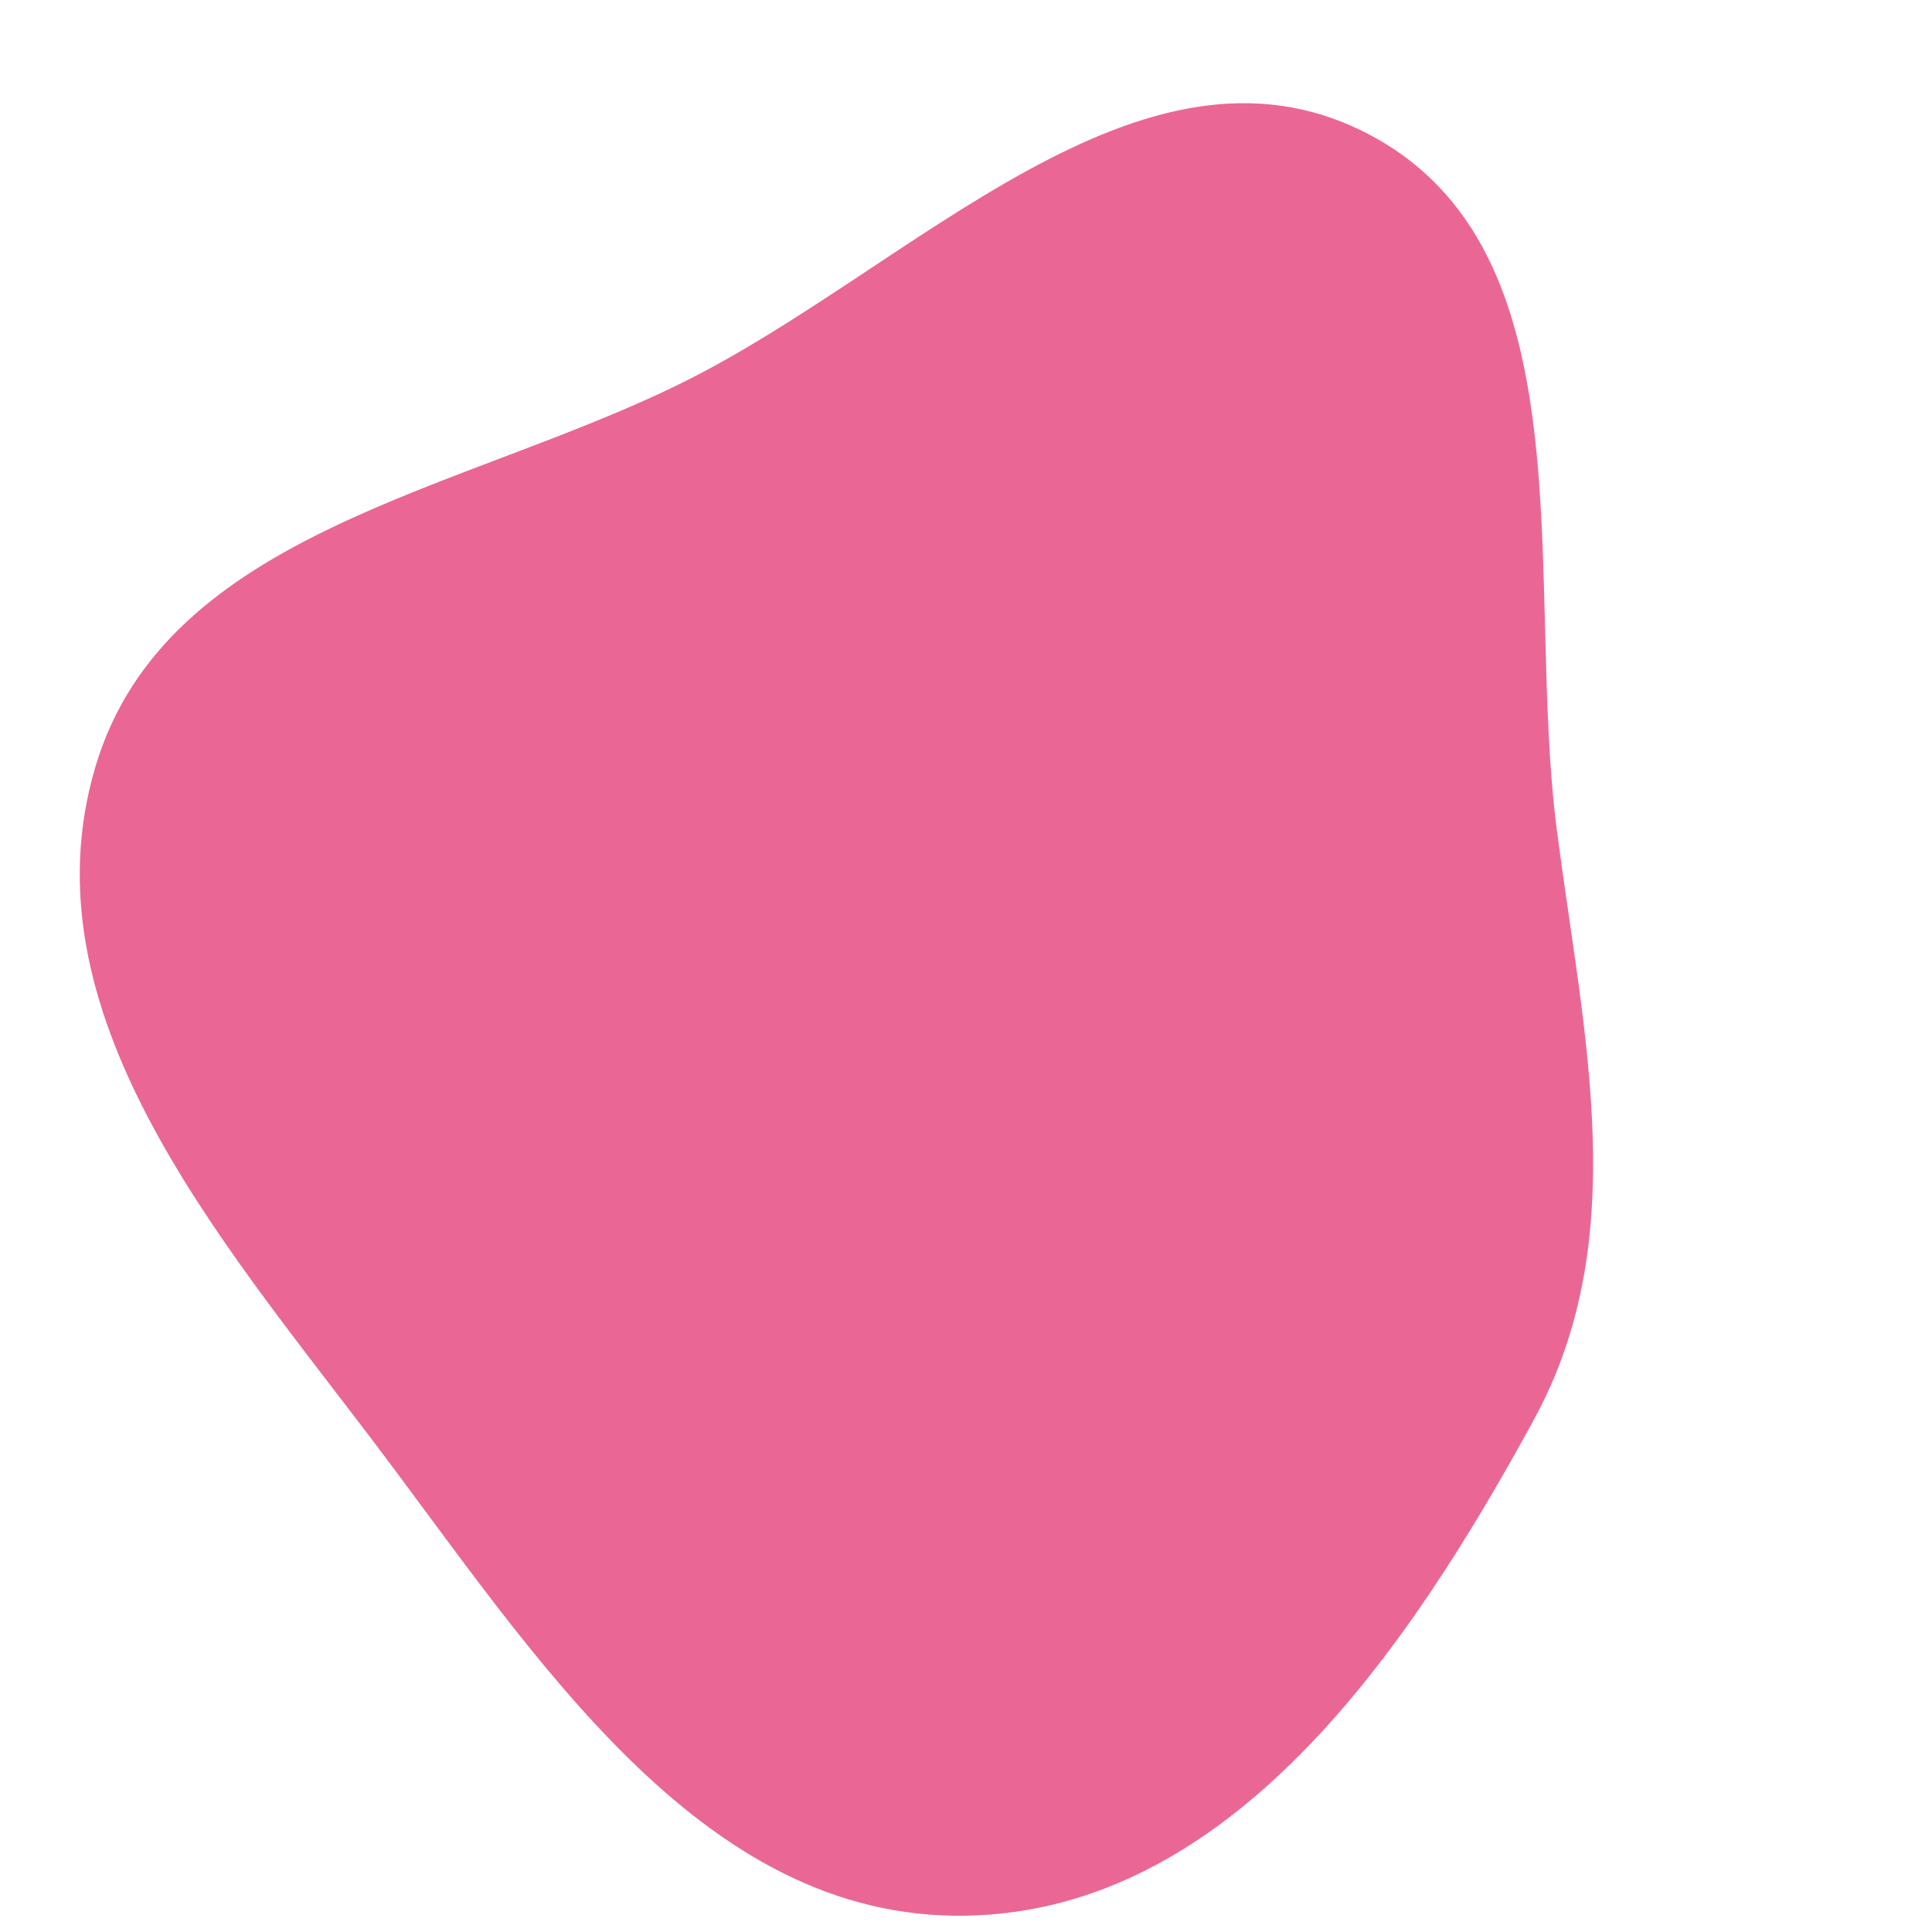
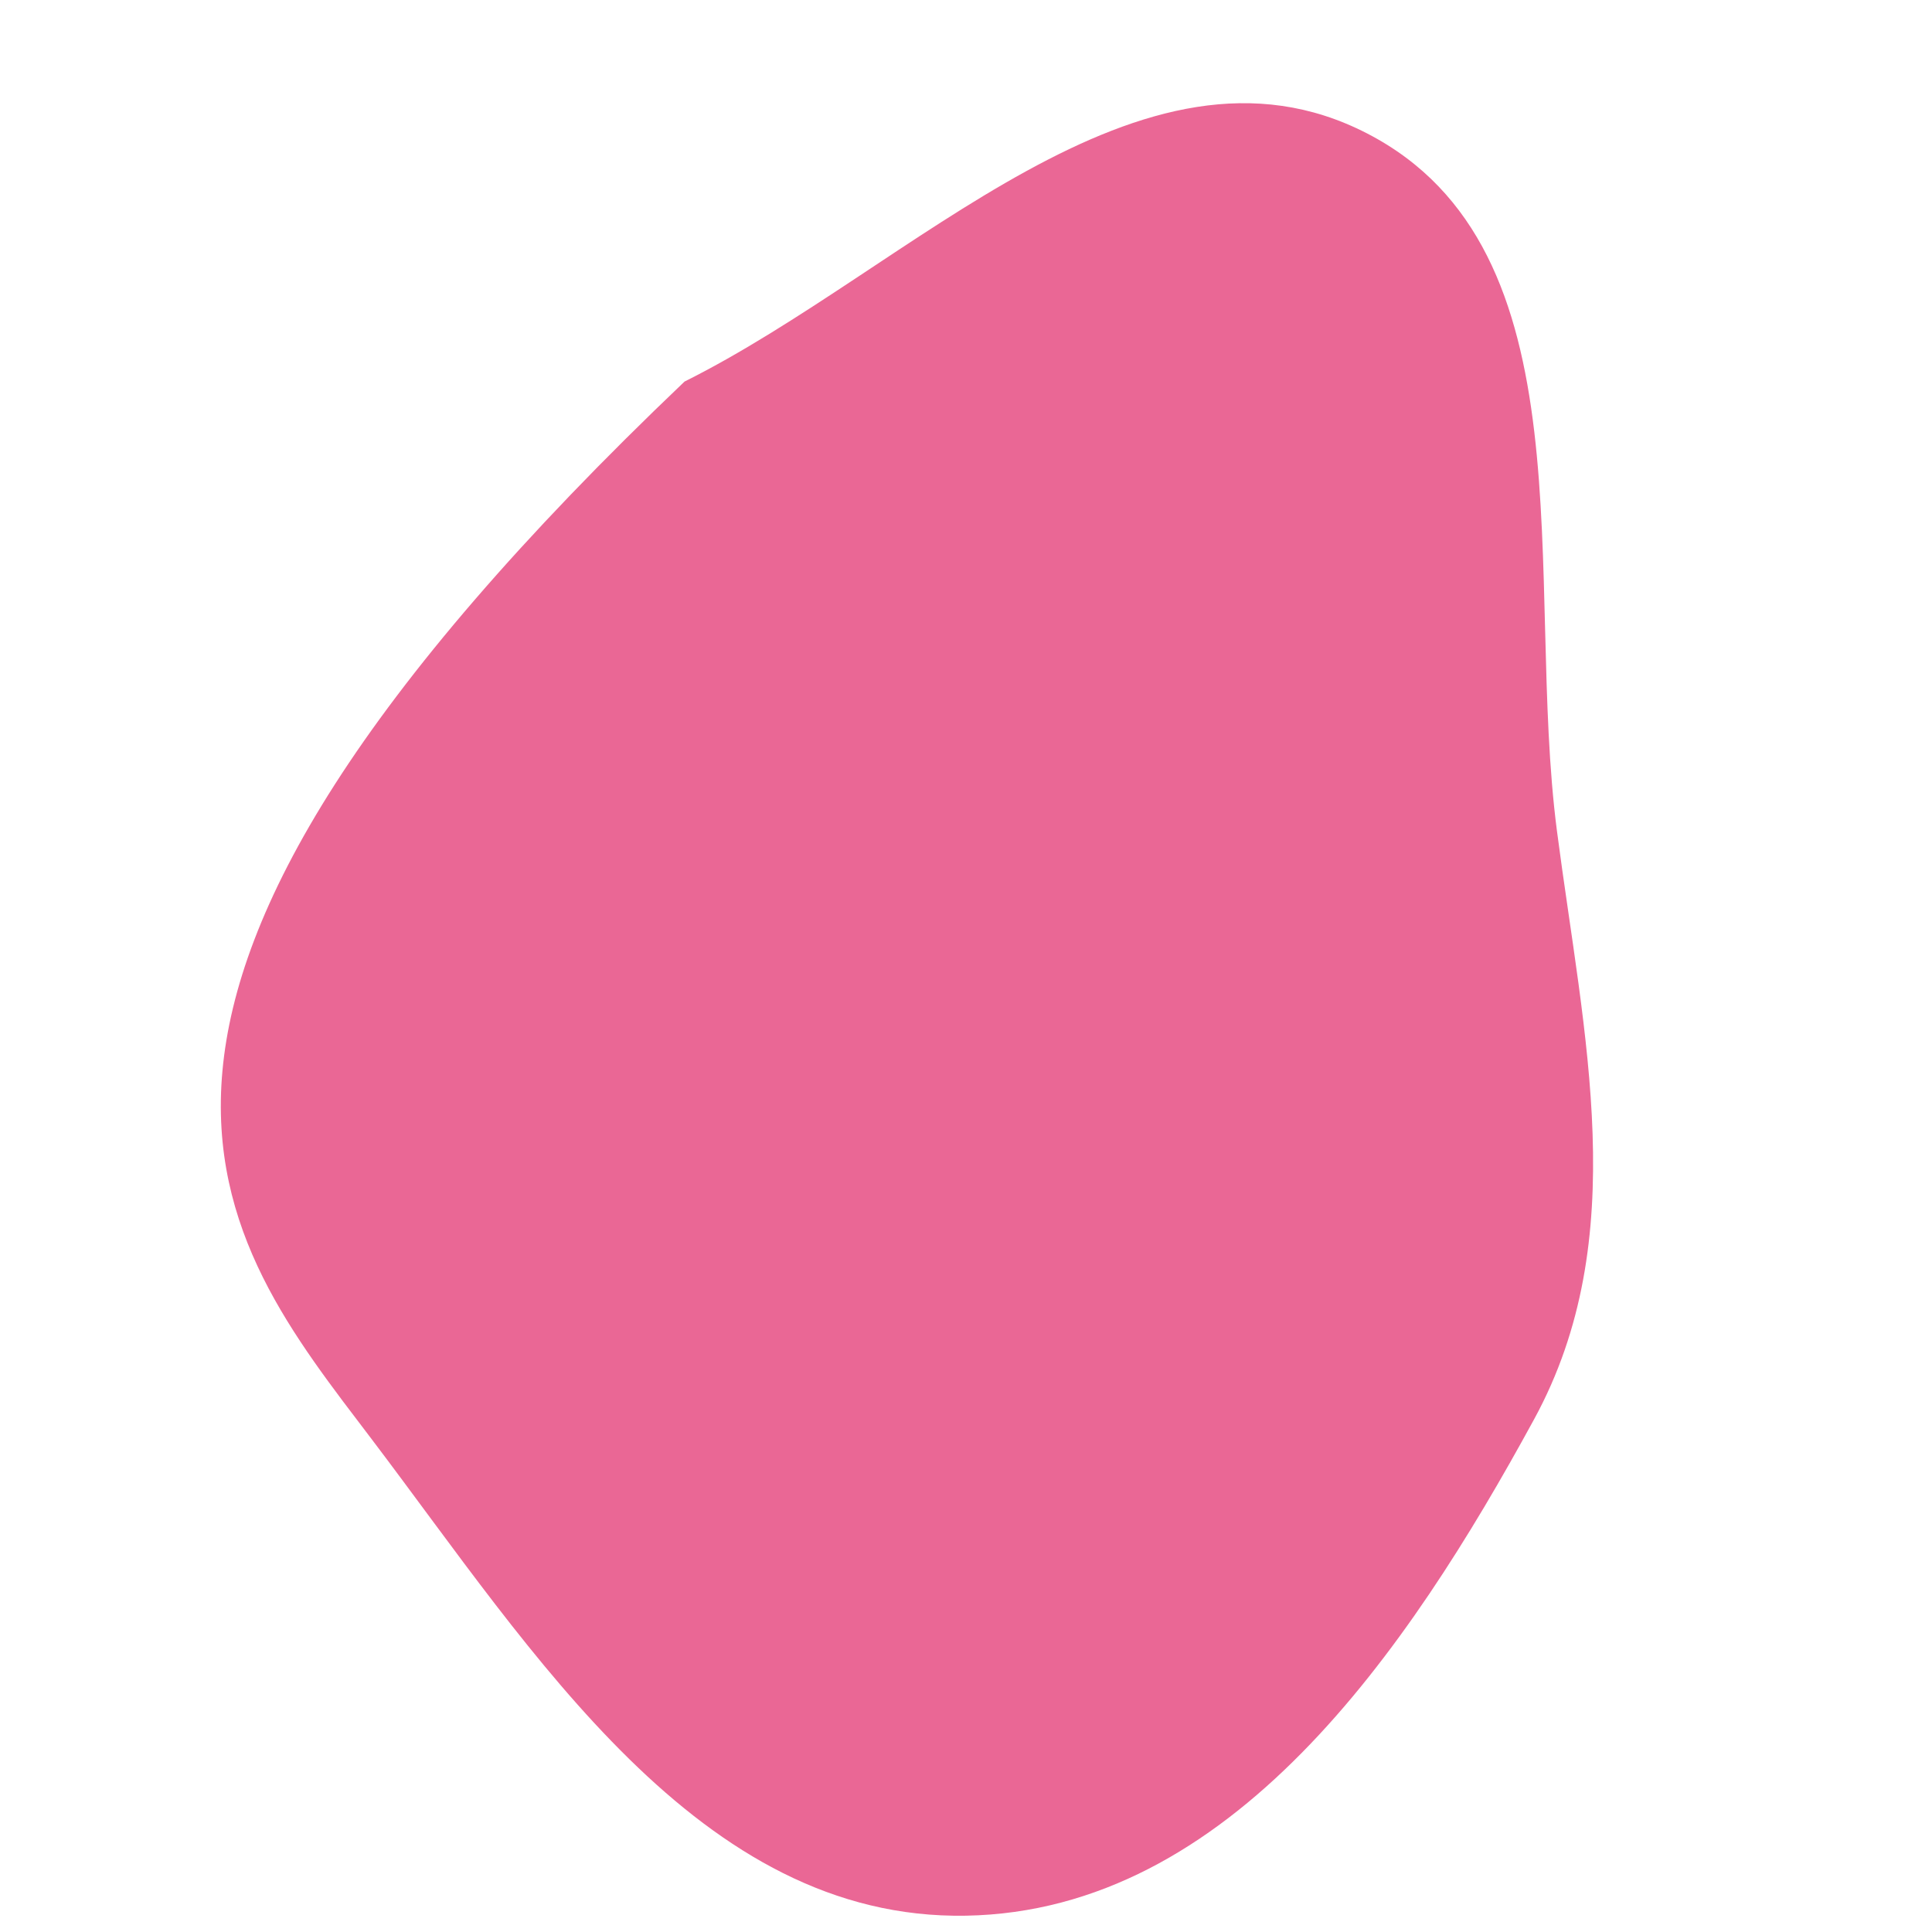
<svg xmlns="http://www.w3.org/2000/svg" width="256" height="256" viewBox="0 0 256 256">
-   <path stroke="none" stroke-width="0" fill="#ea6795" d="M128,253.839C163.06,253.219,186.51,218.832,203.288,188.04C216.372,164.029,209.834,137.243,206.307,110.127C201.973,76.803,211.003,33.065,181.131,17.672C151.135,2.215,120.906,35.504,90.706,50.558C61.415,65.158,21.893,70.278,12.623,101.666C3.052,134.072,28.883,163.837,49.298,190.763C70.668,218.949,92.634,254.464,128,253.839" />
+   <path stroke="none" stroke-width="0" fill="#ea6795" d="M128,253.839C163.06,253.219,186.51,218.832,203.288,188.04C216.372,164.029,209.834,137.243,206.307,110.127C201.973,76.803,211.003,33.065,181.131,17.672C151.135,2.215,120.906,35.504,90.706,50.558C3.052,134.072,28.883,163.837,49.298,190.763C70.668,218.949,92.634,254.464,128,253.839" />
</svg>